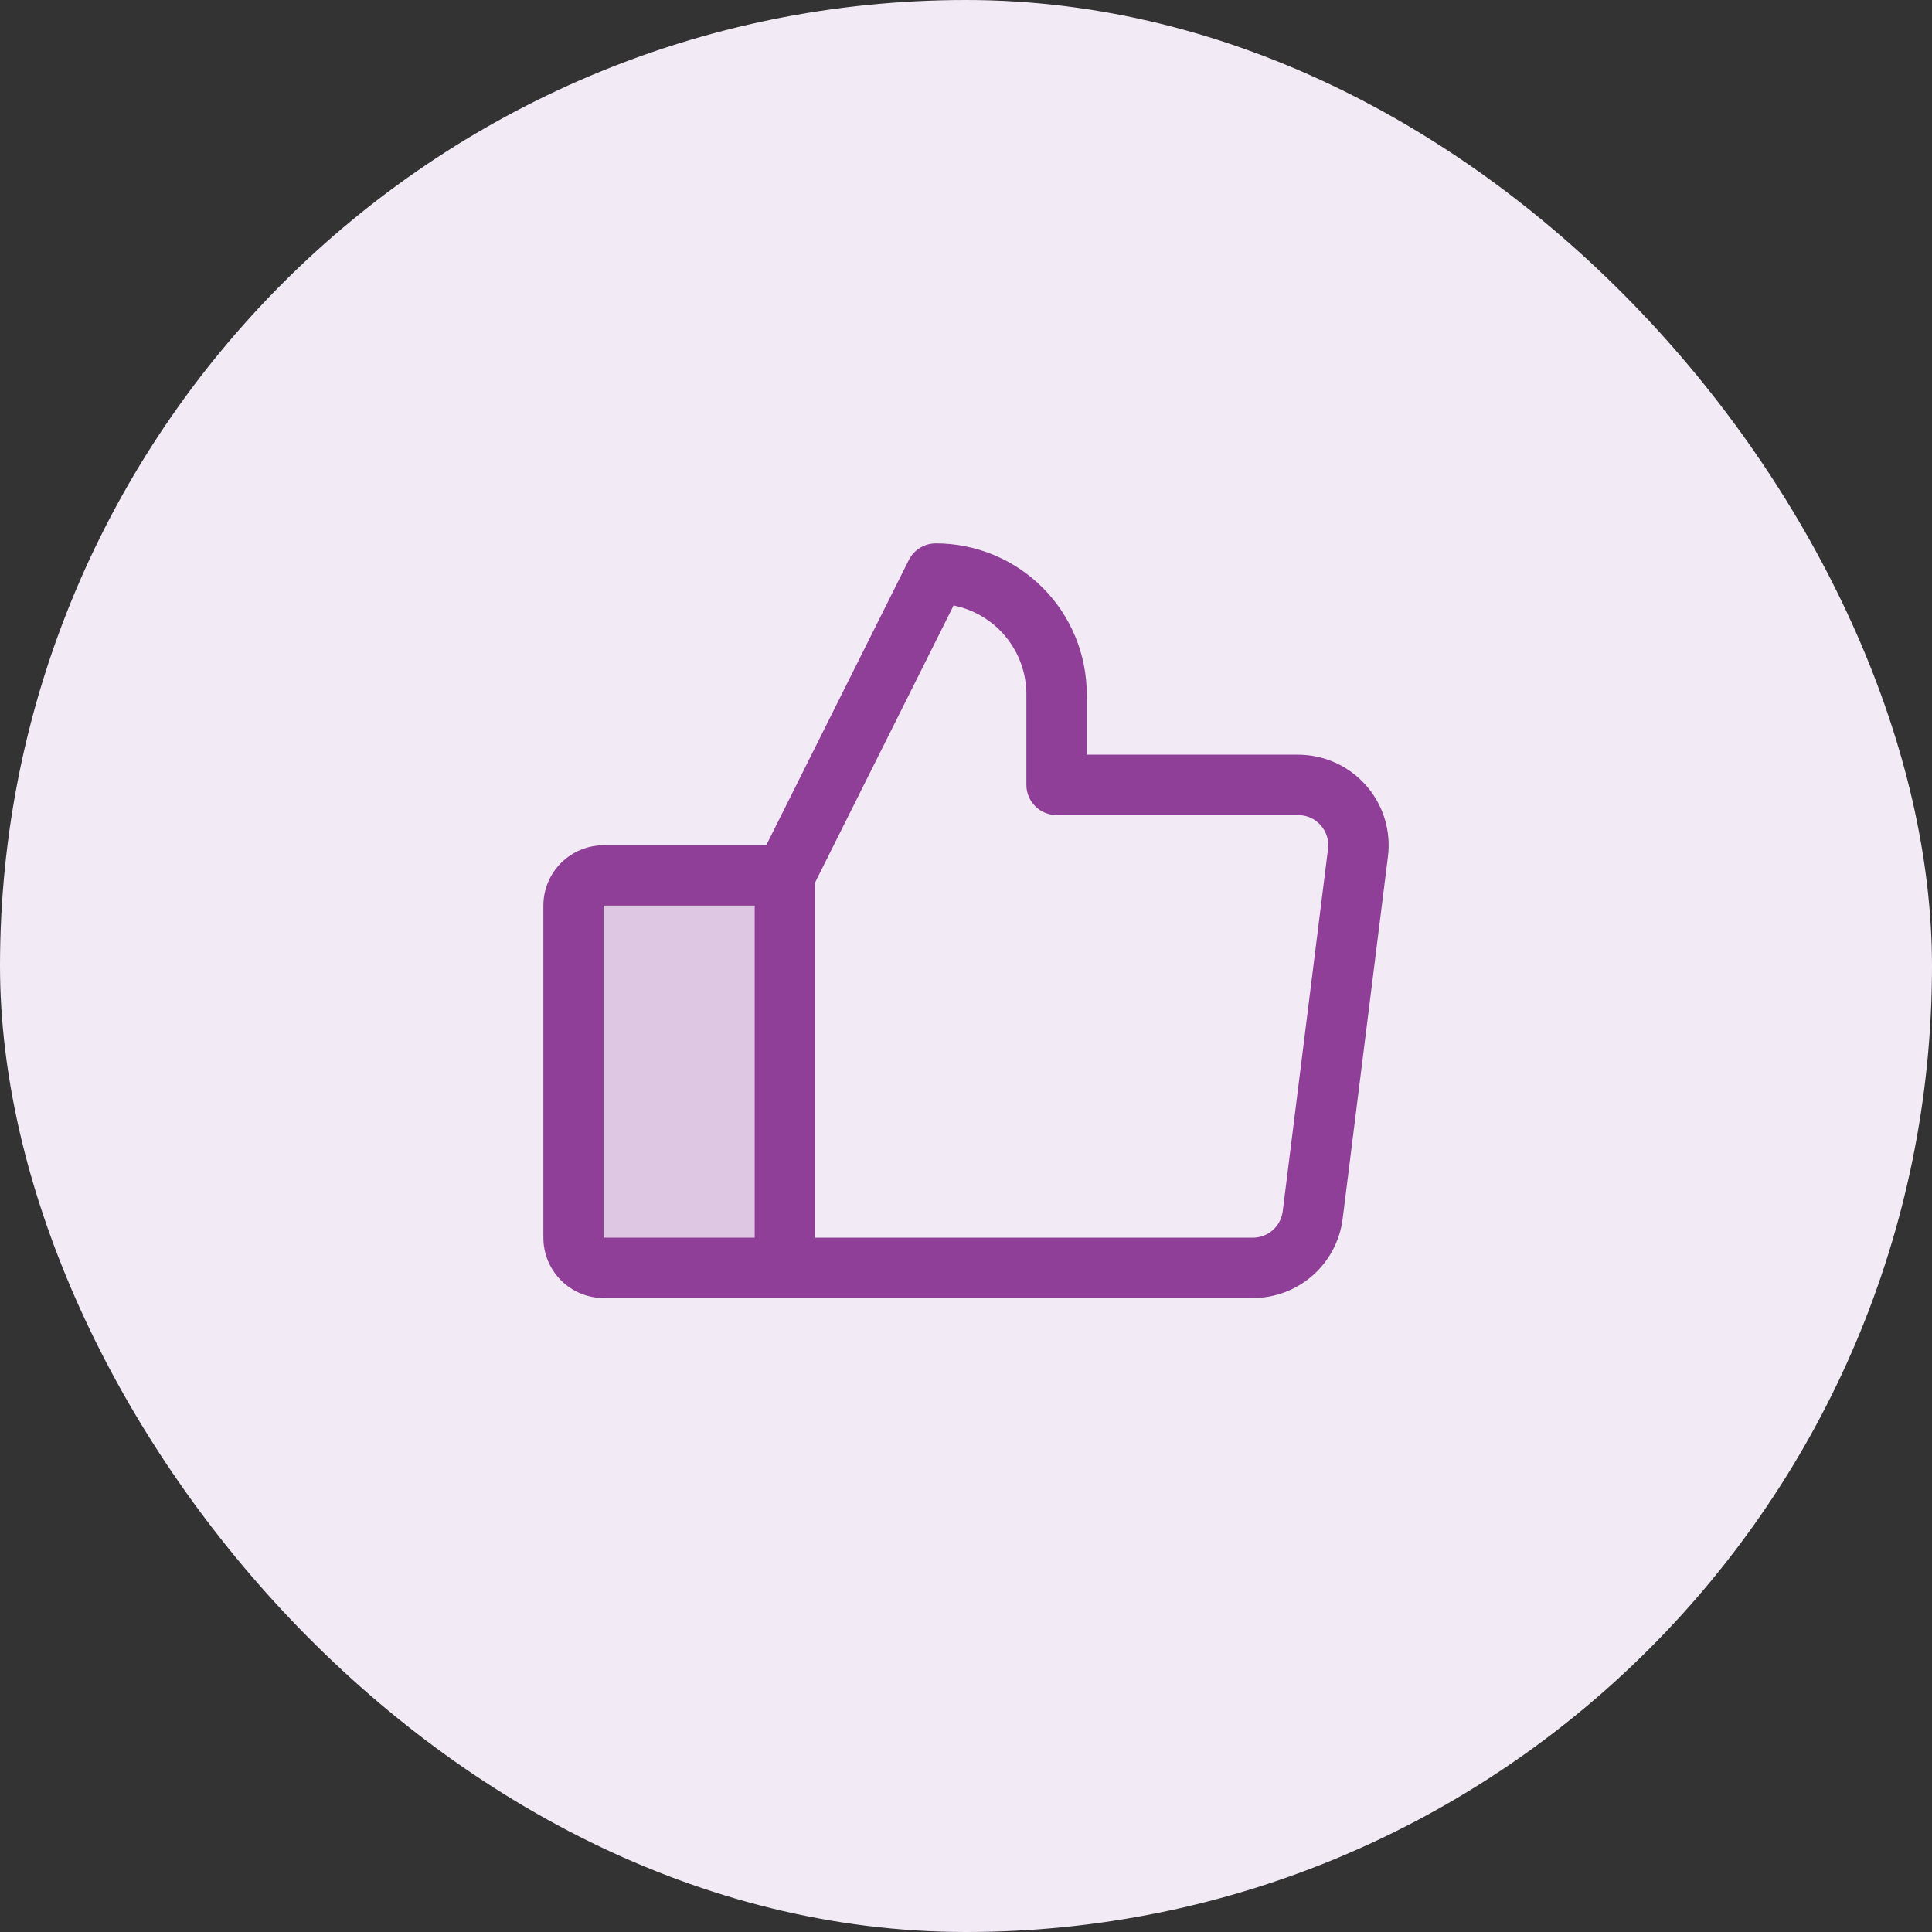
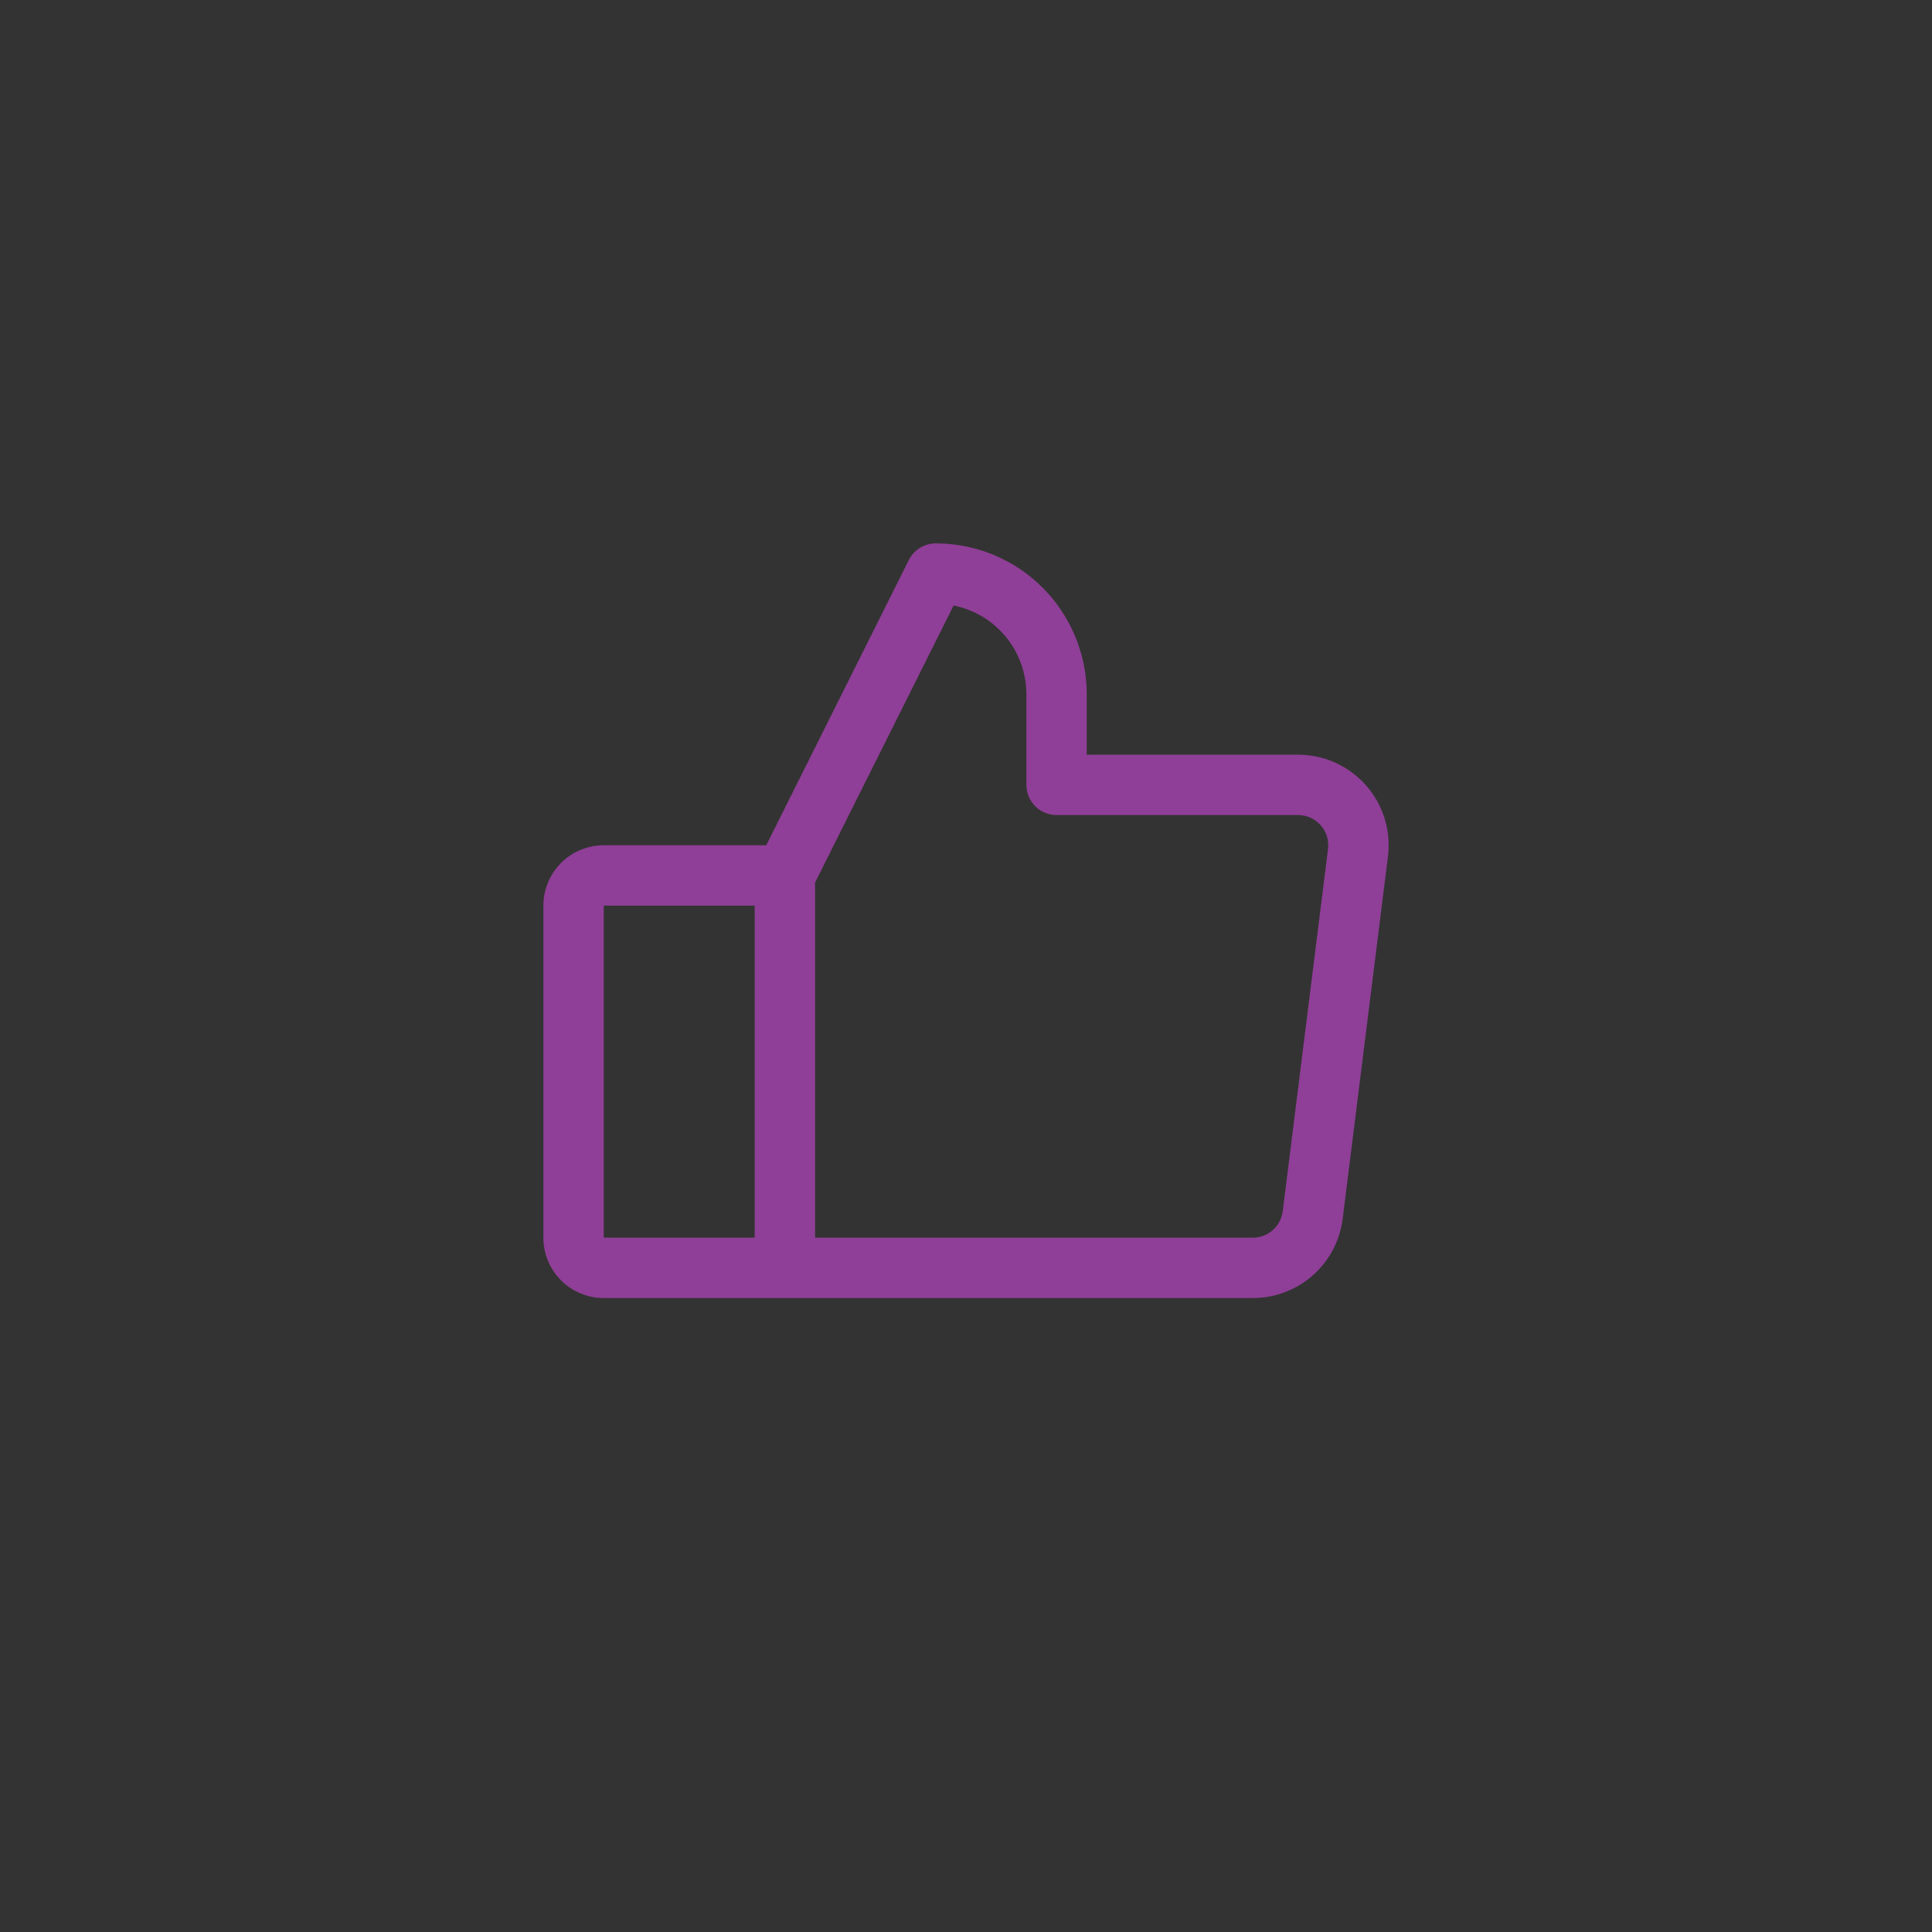
<svg xmlns="http://www.w3.org/2000/svg" width="48" height="48" viewBox="0 0 48 48" fill="none">
  <rect x="0" y="0" width="48" height="48" fill="#333333" stroke="none" />
-   <rect width="48" height="48" rx="24" fill="#F2EAF5" />
-   <path opacity="0.2" d="M19.5 21.75V31.5H15C14.801 31.5 14.61 31.421 14.47 31.28C14.329 31.14 14.25 30.949 14.25 30.75V22.5C14.25 22.301 14.329 22.11 14.47 21.97C14.61 21.829 14.801 21.75 15 21.75H19.5Z" fill="#8F3F97" />
  <path d="M33.938 19.511C33.726 19.272 33.467 19.08 33.176 18.949C32.885 18.818 32.569 18.75 32.25 18.75H27V17.25C27 16.255 26.605 15.302 25.902 14.598C25.198 13.895 24.245 13.5 23.25 13.5C23.111 13.5 22.974 13.539 22.855 13.612C22.737 13.685 22.641 13.79 22.579 13.914L19.037 21H15C14.602 21 14.221 21.158 13.939 21.439C13.658 21.721 13.5 22.102 13.5 22.5V30.75C13.5 31.148 13.658 31.529 13.939 31.811C14.221 32.092 14.602 32.25 15 32.25H31.125C31.673 32.25 32.203 32.05 32.614 31.688C33.025 31.325 33.29 30.825 33.358 30.281L34.483 21.281C34.523 20.964 34.495 20.643 34.401 20.337C34.307 20.032 34.149 19.751 33.938 19.511ZM15 22.5H18.75V30.75H15V22.5ZM32.994 21.094L31.869 30.094C31.846 30.275 31.758 30.442 31.621 30.563C31.484 30.683 31.308 30.75 31.125 30.75H20.25V21.927L23.692 15.043C24.202 15.145 24.661 15.421 24.99 15.823C25.32 16.226 25.5 16.73 25.5 17.25V19.5C25.5 19.699 25.579 19.89 25.72 20.03C25.86 20.171 26.051 20.25 26.25 20.25H32.25C32.356 20.25 32.462 20.273 32.559 20.316C32.656 20.36 32.742 20.424 32.813 20.504C32.883 20.584 32.936 20.677 32.967 20.779C32.998 20.881 33.008 20.988 32.994 21.094Z" fill="#8F3F97" />
</svg>